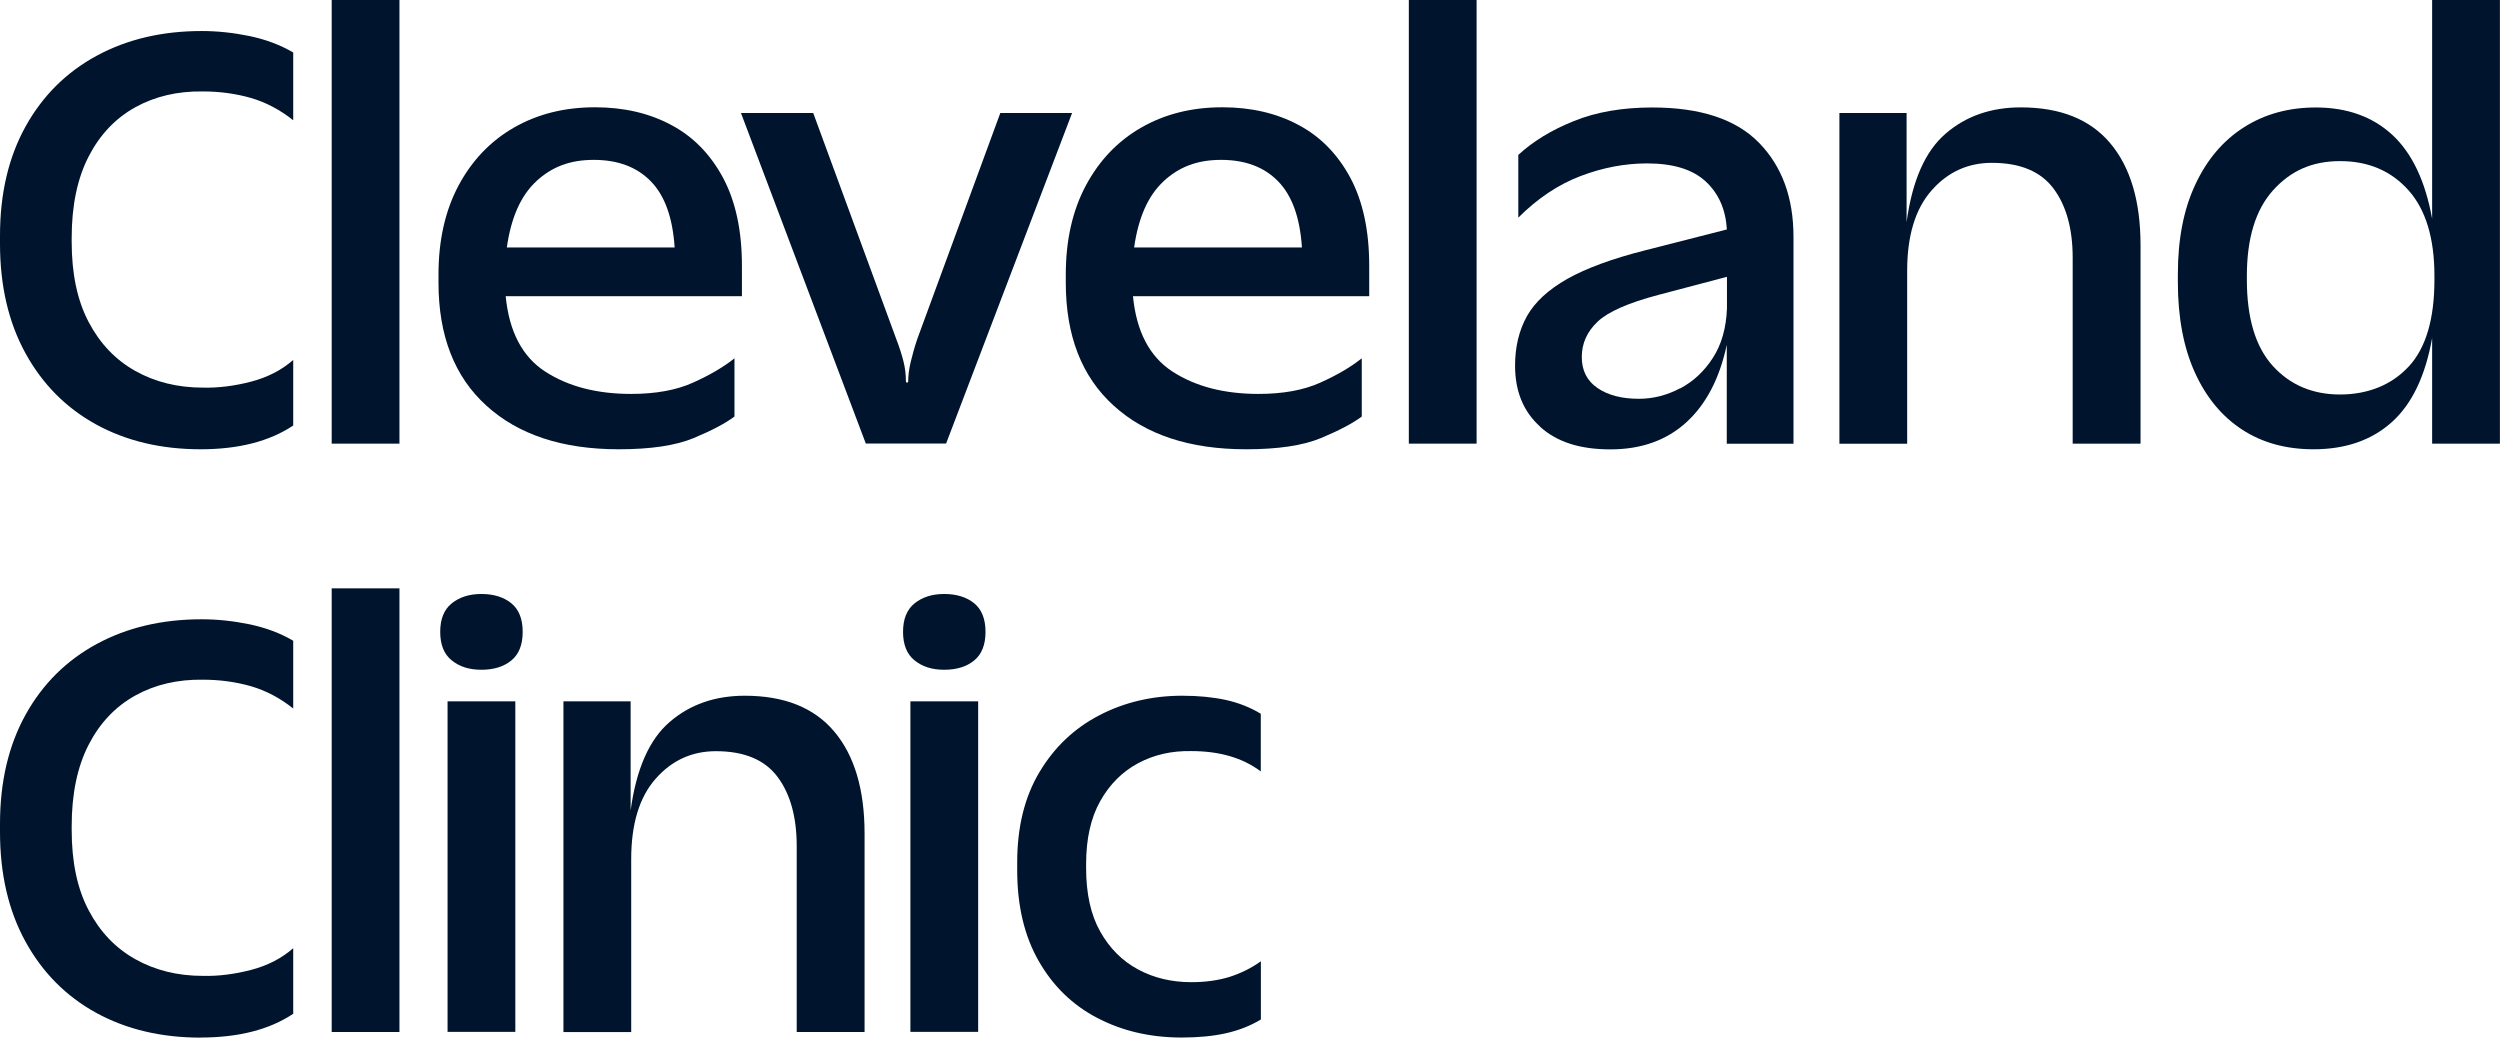
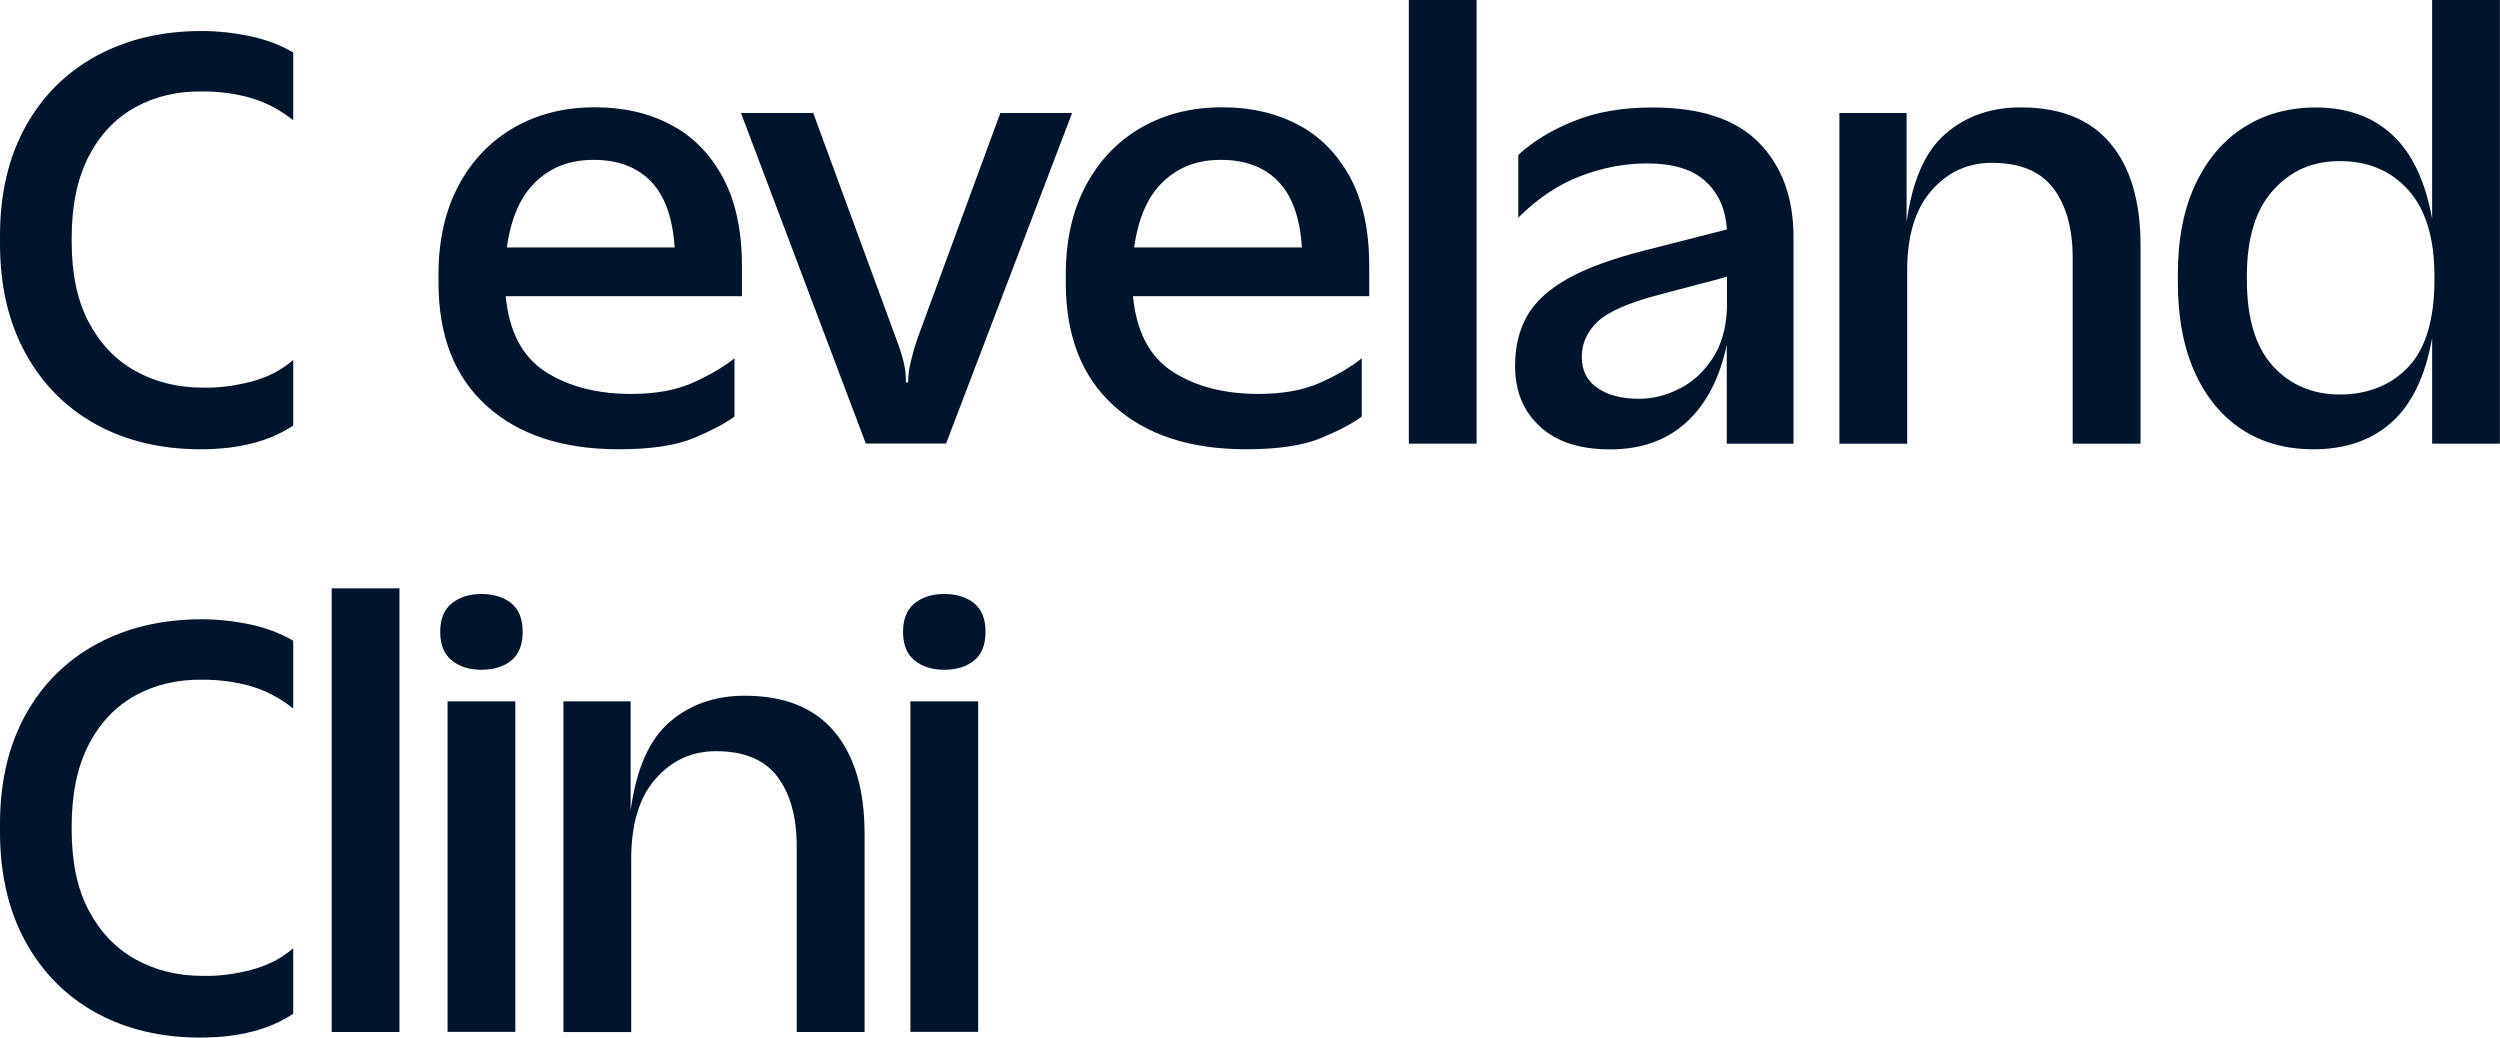
<svg xmlns="http://www.w3.org/2000/svg" id="Layer_2" data-name="Layer 2" viewBox="0 0 261.92 108.71">
  <defs>
    <style>
      .cls-1 {
        fill: #00152d;
        stroke-width: 0px;
      }
    </style>
  </defs>
  <g id="Layer_1-2" data-name="Layer 1">
    <g>
      <g>
        <path class="cls-1" d="M21.02,47.07c-4.14,0-7.79-.87-10.95-2.6-3.16-1.74-5.62-4.22-7.4-7.46S0,29.94,0,25.52v-.83c0-4.42.9-8.24,2.69-11.46,1.79-3.22,4.28-5.68,7.46-7.4,3.18-1.72,6.84-2.58,10.98-2.58,1.66,0,3.33.18,5.03.53,1.7.36,3.22.93,4.56,1.72v7.1c-1.38-1.1-2.86-1.88-4.44-2.34-1.58-.45-3.26-.68-5.03-.68-2.64-.04-5,.51-7.08,1.66-2.07,1.15-3.7,2.86-4.88,5.15-1.18,2.29-1.78,5.13-1.78,8.53v.41c0,3.36.59,6.16,1.78,8.41,1.18,2.25,2.81,3.96,4.88,5.12s4.43,1.75,7.08,1.75c1.62.04,3.29-.17,5.03-.62,1.74-.45,3.22-1.21,4.44-2.28v6.87c-2.49,1.66-5.72,2.49-9.71,2.49Z" />
-         <path class="cls-1" d="M34.75,0h7.1v46.48h-7.1V0Z" />
        <path class="cls-1" d="M50.97,42.51c-3.36-3.04-5.03-7.34-5.03-12.91v-.83c0-3.59.7-6.7,2.1-9.33,1.4-2.62,3.33-4.65,5.8-6.07s5.3-2.13,8.5-2.13c3,0,5.65.61,7.96,1.84,2.31,1.22,4.12,3.07,5.45,5.54,1.32,2.47,1.98,5.54,1.98,9.21v3.2h-24.75c.36,3.71,1.74,6.34,4.14,7.9,2.41,1.56,5.41,2.34,9,2.34,2.57,0,4.73-.39,6.48-1.18,1.76-.79,3.21-1.64,4.35-2.55v6.1c-.95.71-2.37,1.46-4.26,2.25s-4.52,1.18-7.87,1.18c-5.88,0-10.5-1.52-13.85-4.56ZM56.18,19c-1.62,1.5-2.64,3.81-3.08,6.93h17.58c-.2-3.12-1.03-5.43-2.49-6.93-1.46-1.5-3.45-2.25-5.98-2.25s-4.42.75-6.04,2.25Z" />
        <path class="cls-1" d="M77.62,11.84h7.58l8.7,23.68c.32.83.56,1.59.74,2.28.18.69.27,1.41.27,2.16,0,.08.04.12.12.12s.12-.04.12-.12c0-.63.09-1.32.27-2.07.18-.75.4-1.54.68-2.37l8.7-23.68h7.52l-13.2,34.63h-8.41l-13.08-34.63Z" />
        <path class="cls-1" d="M116.69,42.51c-3.36-3.04-5.03-7.34-5.03-12.91v-.83c0-3.59.7-6.7,2.1-9.33,1.4-2.62,3.33-4.65,5.8-6.07s5.3-2.13,8.5-2.13c3,0,5.65.61,7.96,1.84,2.31,1.22,4.12,3.07,5.45,5.54,1.32,2.47,1.98,5.54,1.98,9.21v3.2h-24.75c.36,3.71,1.74,6.34,4.14,7.9,2.41,1.56,5.41,2.34,9,2.34,2.57,0,4.73-.39,6.48-1.18,1.76-.79,3.21-1.64,4.35-2.55v6.1c-.95.71-2.37,1.46-4.26,2.25s-4.52,1.18-7.87,1.18c-5.88,0-10.5-1.52-13.85-4.56ZM121.9,19c-1.62,1.5-2.64,3.81-3.08,6.93h17.58c-.2-3.12-1.03-5.43-2.49-6.93-1.46-1.5-3.45-2.25-5.98-2.25s-4.42.75-6.04,2.25Z" />
        <path class="cls-1" d="M147.6,0h7.1v46.48h-7.1V0Z" />
        <path class="cls-1" d="M161.36,44.7c-1.76-1.58-2.63-3.71-2.63-6.39,0-1.97.42-3.7,1.24-5.18.83-1.48,2.24-2.78,4.23-3.91,1.99-1.12,4.71-2.12,8.14-2.99l8.58-2.19c-.12-2.09-.86-3.77-2.22-5.03-1.36-1.26-3.4-1.89-6.13-1.89-2.33,0-4.66.44-6.99,1.33-2.33.89-4.5,2.34-6.51,4.35v-6.57c1.54-1.42,3.48-2.61,5.83-3.55,2.35-.95,5.08-1.42,8.2-1.42,5.05,0,8.78,1.23,11.19,3.7,2.41,2.47,3.61,5.75,3.61,9.86v21.67h-6.99v-10.36c-.75,3.51-2.16,6.22-4.23,8.11s-4.73,2.84-7.96,2.84-5.62-.79-7.37-2.37ZM176.02,40.7c1.38-.73,2.53-1.8,3.43-3.2.91-1.4,1.4-3.13,1.48-5.18v-3.32l-7.16,1.89c-3.16.83-5.29,1.77-6.39,2.81-1.11,1.05-1.66,2.28-1.66,3.7s.55,2.51,1.66,3.26c1.1.75,2.54,1.12,4.32,1.12,1.5,0,2.94-.37,4.32-1.1Z" />
        <path class="cls-1" d="M192.71,11.84h7.04v11.43c.59-4.34,1.95-7.43,4.09-9.27,2.13-1.84,4.76-2.75,7.87-2.75,4.14,0,7.27,1.25,9.38,3.76,2.11,2.51,3.17,6.07,3.17,10.69v20.78h-7.11v-19.48c0-3.04-.67-5.46-2.01-7.25-1.34-1.79-3.49-2.69-6.45-2.69-2.53,0-4.64.97-6.33,2.9-1.7,1.93-2.55,4.74-2.55,8.41v18.12h-7.1V11.84Z" />
        <path class="cls-1" d="M234.89,45c-2.11-1.38-3.76-3.37-4.94-5.98-1.18-2.6-1.78-5.76-1.78-9.47v-.83c0-3.67.61-6.81,1.84-9.41,1.22-2.61,2.92-4.6,5.09-5.98,2.17-1.38,4.68-2.07,7.52-2.07,3.28,0,5.95.96,8.02,2.87,2.07,1.92,3.46,4.85,4.17,8.79V0h7.1v46.48h-7.1v-11.07c-.71,3.99-2.12,6.93-4.23,8.82s-4.84,2.84-8.2,2.84c-2.88,0-5.38-.69-7.49-2.07ZM252.36,38.4c1.8-1.95,2.69-4.98,2.69-9.09v-.41c0-3.95-.91-6.94-2.72-8.97-1.82-2.03-4.2-3.05-7.16-3.05s-5.18,1.02-7.02,3.05c-1.83,2.03-2.75,5.02-2.75,8.97v.41c0,4.03.91,7.04,2.72,9.03,1.81,1.99,4.16,2.99,7.04,2.99s5.4-.98,7.19-2.93Z" />
      </g>
      <g>
        <path class="cls-1" d="M21.02,108.71c-4.14,0-7.79-.87-10.95-2.6-3.16-1.74-5.62-4.22-7.4-7.46S0,91.58,0,87.15v-.83c0-4.42.9-8.24,2.69-11.46,1.79-3.22,4.28-5.68,7.46-7.4,3.18-1.72,6.84-2.58,10.98-2.58,1.66,0,3.33.18,5.03.53,1.7.36,3.22.93,4.56,1.72v7.1c-1.38-1.1-2.86-1.88-4.44-2.34-1.58-.45-3.26-.68-5.03-.68-2.64-.04-5,.51-7.08,1.66-2.07,1.15-3.7,2.86-4.88,5.15-1.18,2.29-1.78,5.13-1.78,8.53v.41c0,3.36.59,6.16,1.78,8.41,1.18,2.25,2.81,3.96,4.88,5.12s4.43,1.75,7.08,1.75c1.62.04,3.29-.17,5.03-.62,1.74-.45,3.22-1.21,4.44-2.28v6.87c-2.49,1.66-5.72,2.49-9.71,2.49Z" />
        <path class="cls-1" d="M34.75,61.64h7.1v46.48h-7.1v-46.48Z" />
        <path class="cls-1" d="M47.33,69.19c-.81-.65-1.21-1.65-1.21-2.99s.4-2.34,1.21-2.99,1.84-.98,3.11-.98,2.35.33,3.14.98c.79.65,1.18,1.65,1.18,2.99s-.39,2.34-1.18,2.99c-.79.65-1.84.98-3.14.98s-2.3-.33-3.11-.98ZM46.89,73.48h7.1v34.63h-7.1v-34.63Z" />
        <path class="cls-1" d="M59.03,73.48h7.04v11.43c.59-4.34,1.95-7.43,4.09-9.27,2.13-1.84,4.76-2.75,7.87-2.75,4.14,0,7.27,1.25,9.38,3.76,2.11,2.51,3.17,6.07,3.17,10.69v20.78h-7.11v-19.48c0-3.04-.67-5.46-2.01-7.25-1.34-1.79-3.49-2.69-6.45-2.69-2.53,0-4.64.97-6.33,2.9-1.7,1.93-2.55,4.74-2.55,8.41v18.12h-7.1v-34.63Z" />
        <path class="cls-1" d="M95.82,69.19c-.81-.65-1.21-1.65-1.21-2.99s.4-2.34,1.21-2.99,1.84-.98,3.11-.98,2.35.33,3.14.98c.79.65,1.18,1.65,1.18,2.99s-.39,2.34-1.18,2.99c-.79.65-1.84.98-3.14.98s-2.3-.33-3.11-.98ZM95.38,73.48h7.1v34.63h-7.1v-34.63Z" />
-         <path class="cls-1" d="M114.98,106.66c-2.61-1.36-4.66-3.35-6.16-5.98-1.5-2.62-2.25-5.79-2.25-9.5v-.83c0-3.71.78-6.87,2.34-9.47,1.56-2.61,3.65-4.59,6.28-5.95,2.62-1.36,5.52-2.04,8.67-2.04,1.7,0,3.22.15,4.56.44,1.34.3,2.57.78,3.67,1.45v6.04c-1.89-1.42-4.32-2.13-7.28-2.13-2.05-.04-3.91.38-5.57,1.27-1.66.89-2.98,2.21-3.97,3.97-.99,1.76-1.48,3.96-1.48,6.6v.41c0,2.68.49,4.91,1.48,6.66.99,1.76,2.31,3.08,3.97,3.97,1.66.89,3.51,1.33,5.57,1.33,1.5,0,2.84-.19,4.03-.56,1.18-.38,2.27-.92,3.26-1.63v6.1c-1.11.67-2.34,1.15-3.7,1.45-1.36.3-2.89.44-4.59.44-3.28,0-6.22-.68-8.82-2.04Z" />
      </g>
    </g>
  </g>
</svg>